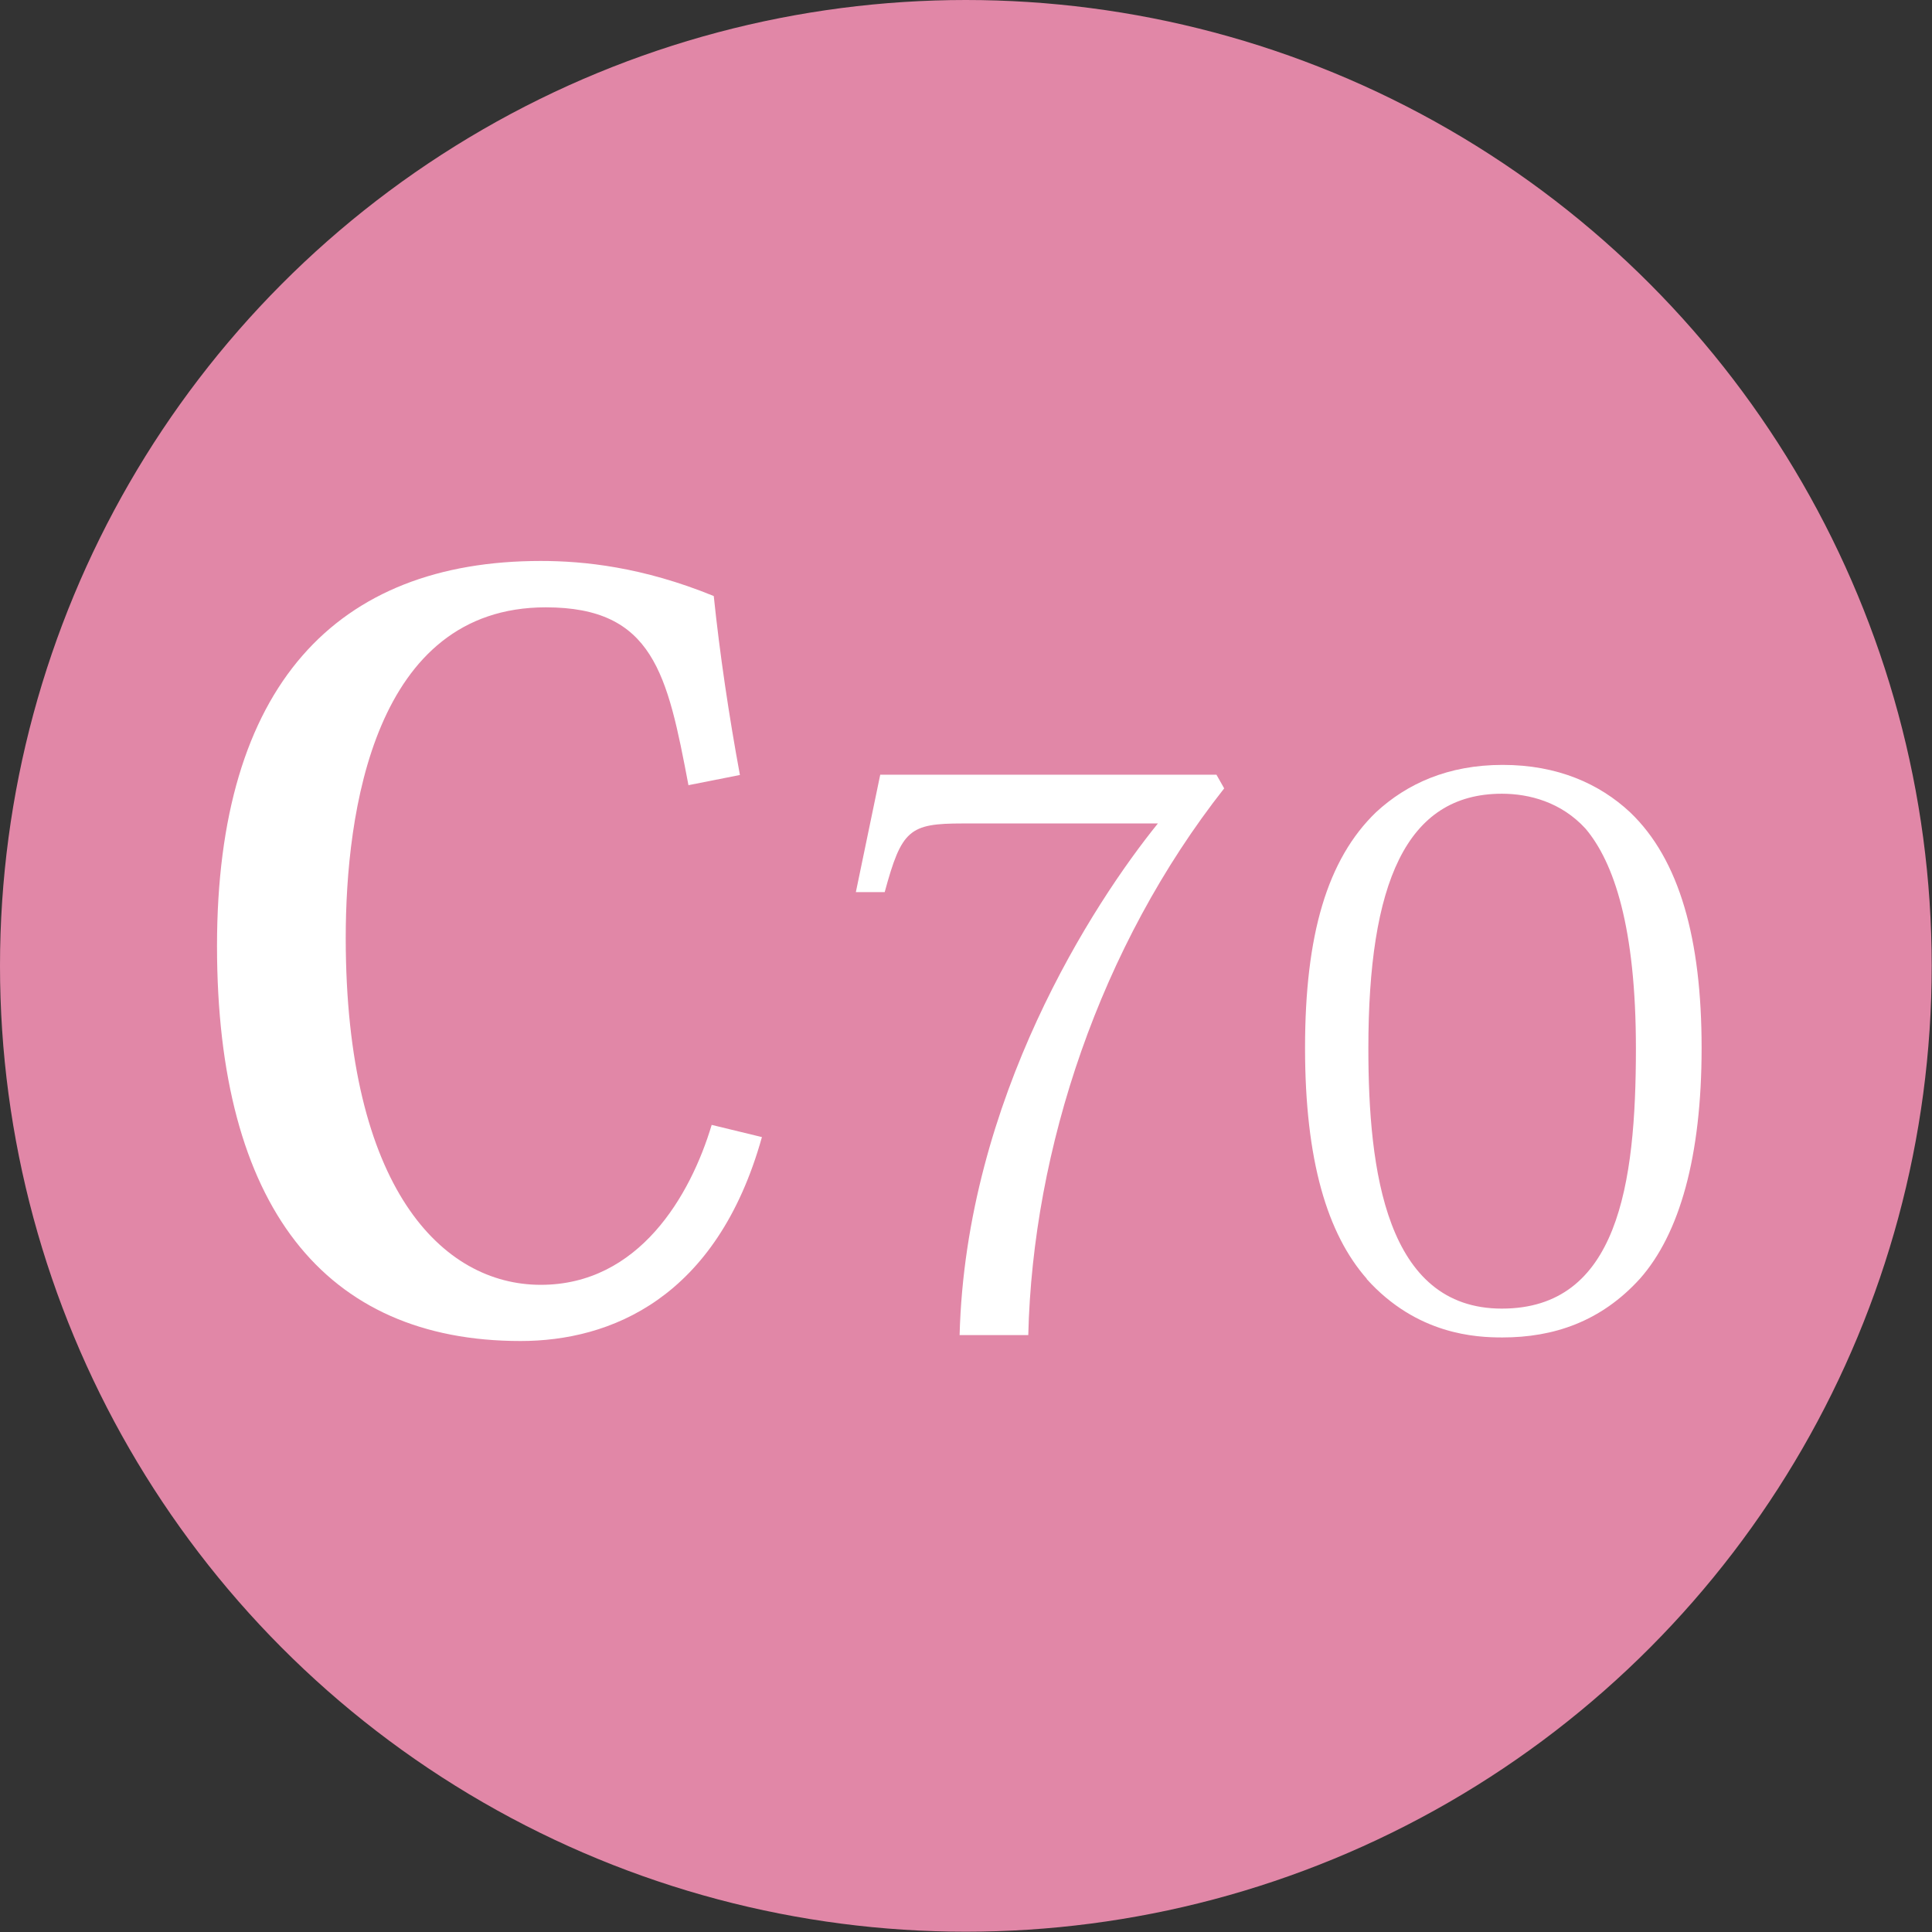
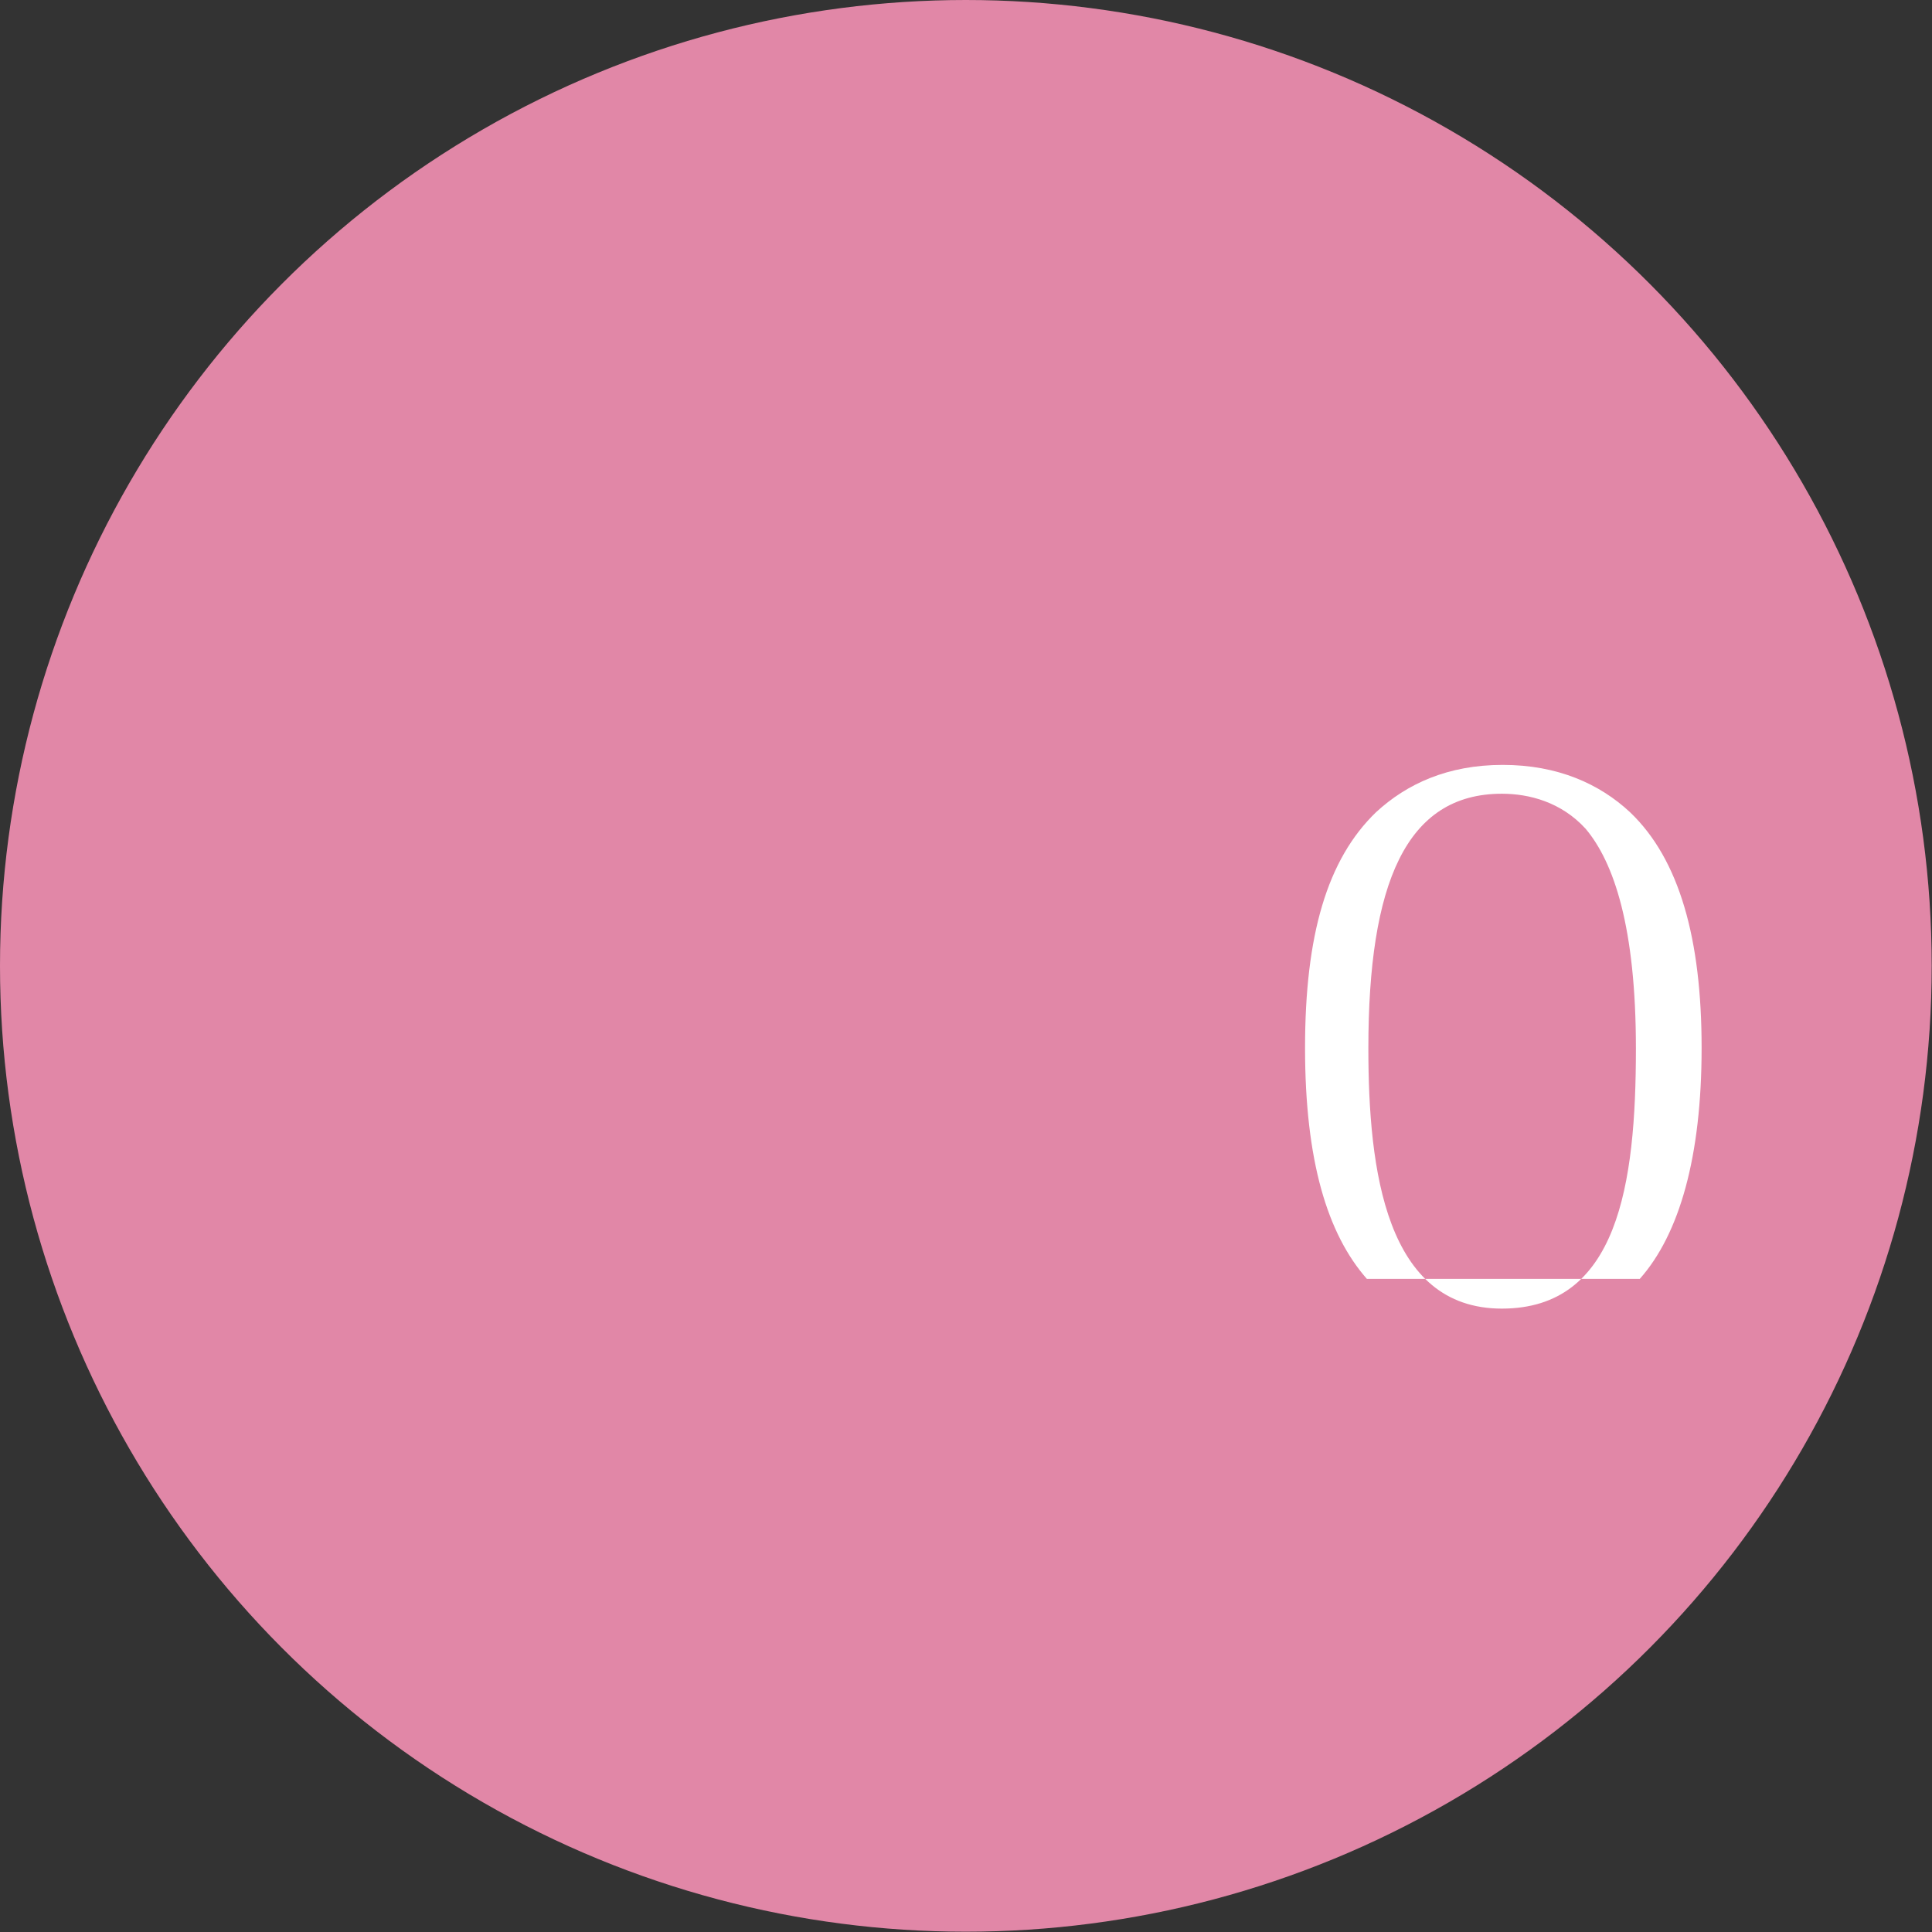
<svg xmlns="http://www.w3.org/2000/svg" id="_レイヤー_2" data-name="レイヤー 2" viewBox="0 0 64.99 64.99">
  <rect x="0" y="0" width="64.99" height="64.99" fill="#333333" stroke="none" />
  <defs>
    <style>
      .cls-1 {
        fill: #e187a7;
      }

      .cls-1, .cls-2 {
        stroke-width: 0px;
      }

      .cls-2 {
        fill: #fff;
      }
    </style>
  </defs>
  <g id="_画像_文字など" data-name="画像・文字など">
    <g>
      <circle class="cls-1" cx="32.49" cy="32.49" r="32.49" />
      <g>
-         <path class="cls-2" d="M23.16,26.42c-.71-3.75-1.18-5.99-4.8-5.99-5.78,0-6.73,6.9-6.73,11.12,0,8.42,3.25,11.67,6.56,11.67s5.04-3.01,5.75-5.38l1.69.41c-1.52,5.44-5.11,6.86-8.12,6.86-6.59,0-10.21-4.53-10.21-13.29s4.02-12.95,10.89-12.95c1.45,0,3.42.2,5.82,1.18.2,1.93.51,4.02.88,6.02l-1.72.34Z" />
-         <path class="cls-2" d="M28.79,30.01l.82-3.95h11.31l.26.46c-4.18,5.31-6.44,12.13-6.59,18.39h-2.31c.21-7.95,4.51-14.54,6.67-17.21h-6.57c-1.79,0-2.05.21-2.62,2.31h-.97Z" />
-         <path class="cls-2" d="M45.98,43.02c-1.33-1.51-2.08-3.98-2.08-7.77s.74-6.34,2.39-7.93c1.03-.95,2.41-1.59,4.26-1.59s3.26.64,4.28,1.59c1.67,1.59,2.41,4.28,2.41,7.93s-.74,6.26-2.08,7.77c-1.31,1.44-2.9,1.97-4.62,1.97-.87,0-2.87-.08-4.57-1.97ZM46.03,35.27c0,4.1.59,8.75,4.49,8.75s4.51-4.16,4.51-8.75c0-4.08-.74-6.26-1.69-7.39-.82-.9-1.9-1.18-2.82-1.18-3.23,0-4.49,3.03-4.49,8.57Z" />
+         <path class="cls-2" d="M45.98,43.02c-1.33-1.51-2.08-3.98-2.08-7.77s.74-6.34,2.39-7.93c1.03-.95,2.41-1.59,4.26-1.59s3.26.64,4.28,1.59c1.67,1.59,2.41,4.28,2.41,7.93s-.74,6.26-2.08,7.77ZM46.03,35.27c0,4.1.59,8.75,4.49,8.75s4.51-4.16,4.51-8.75c0-4.08-.74-6.26-1.69-7.39-.82-.9-1.9-1.18-2.82-1.18-3.23,0-4.49,3.03-4.49,8.57Z" />
      </g>
    </g>
  </g>
</svg>